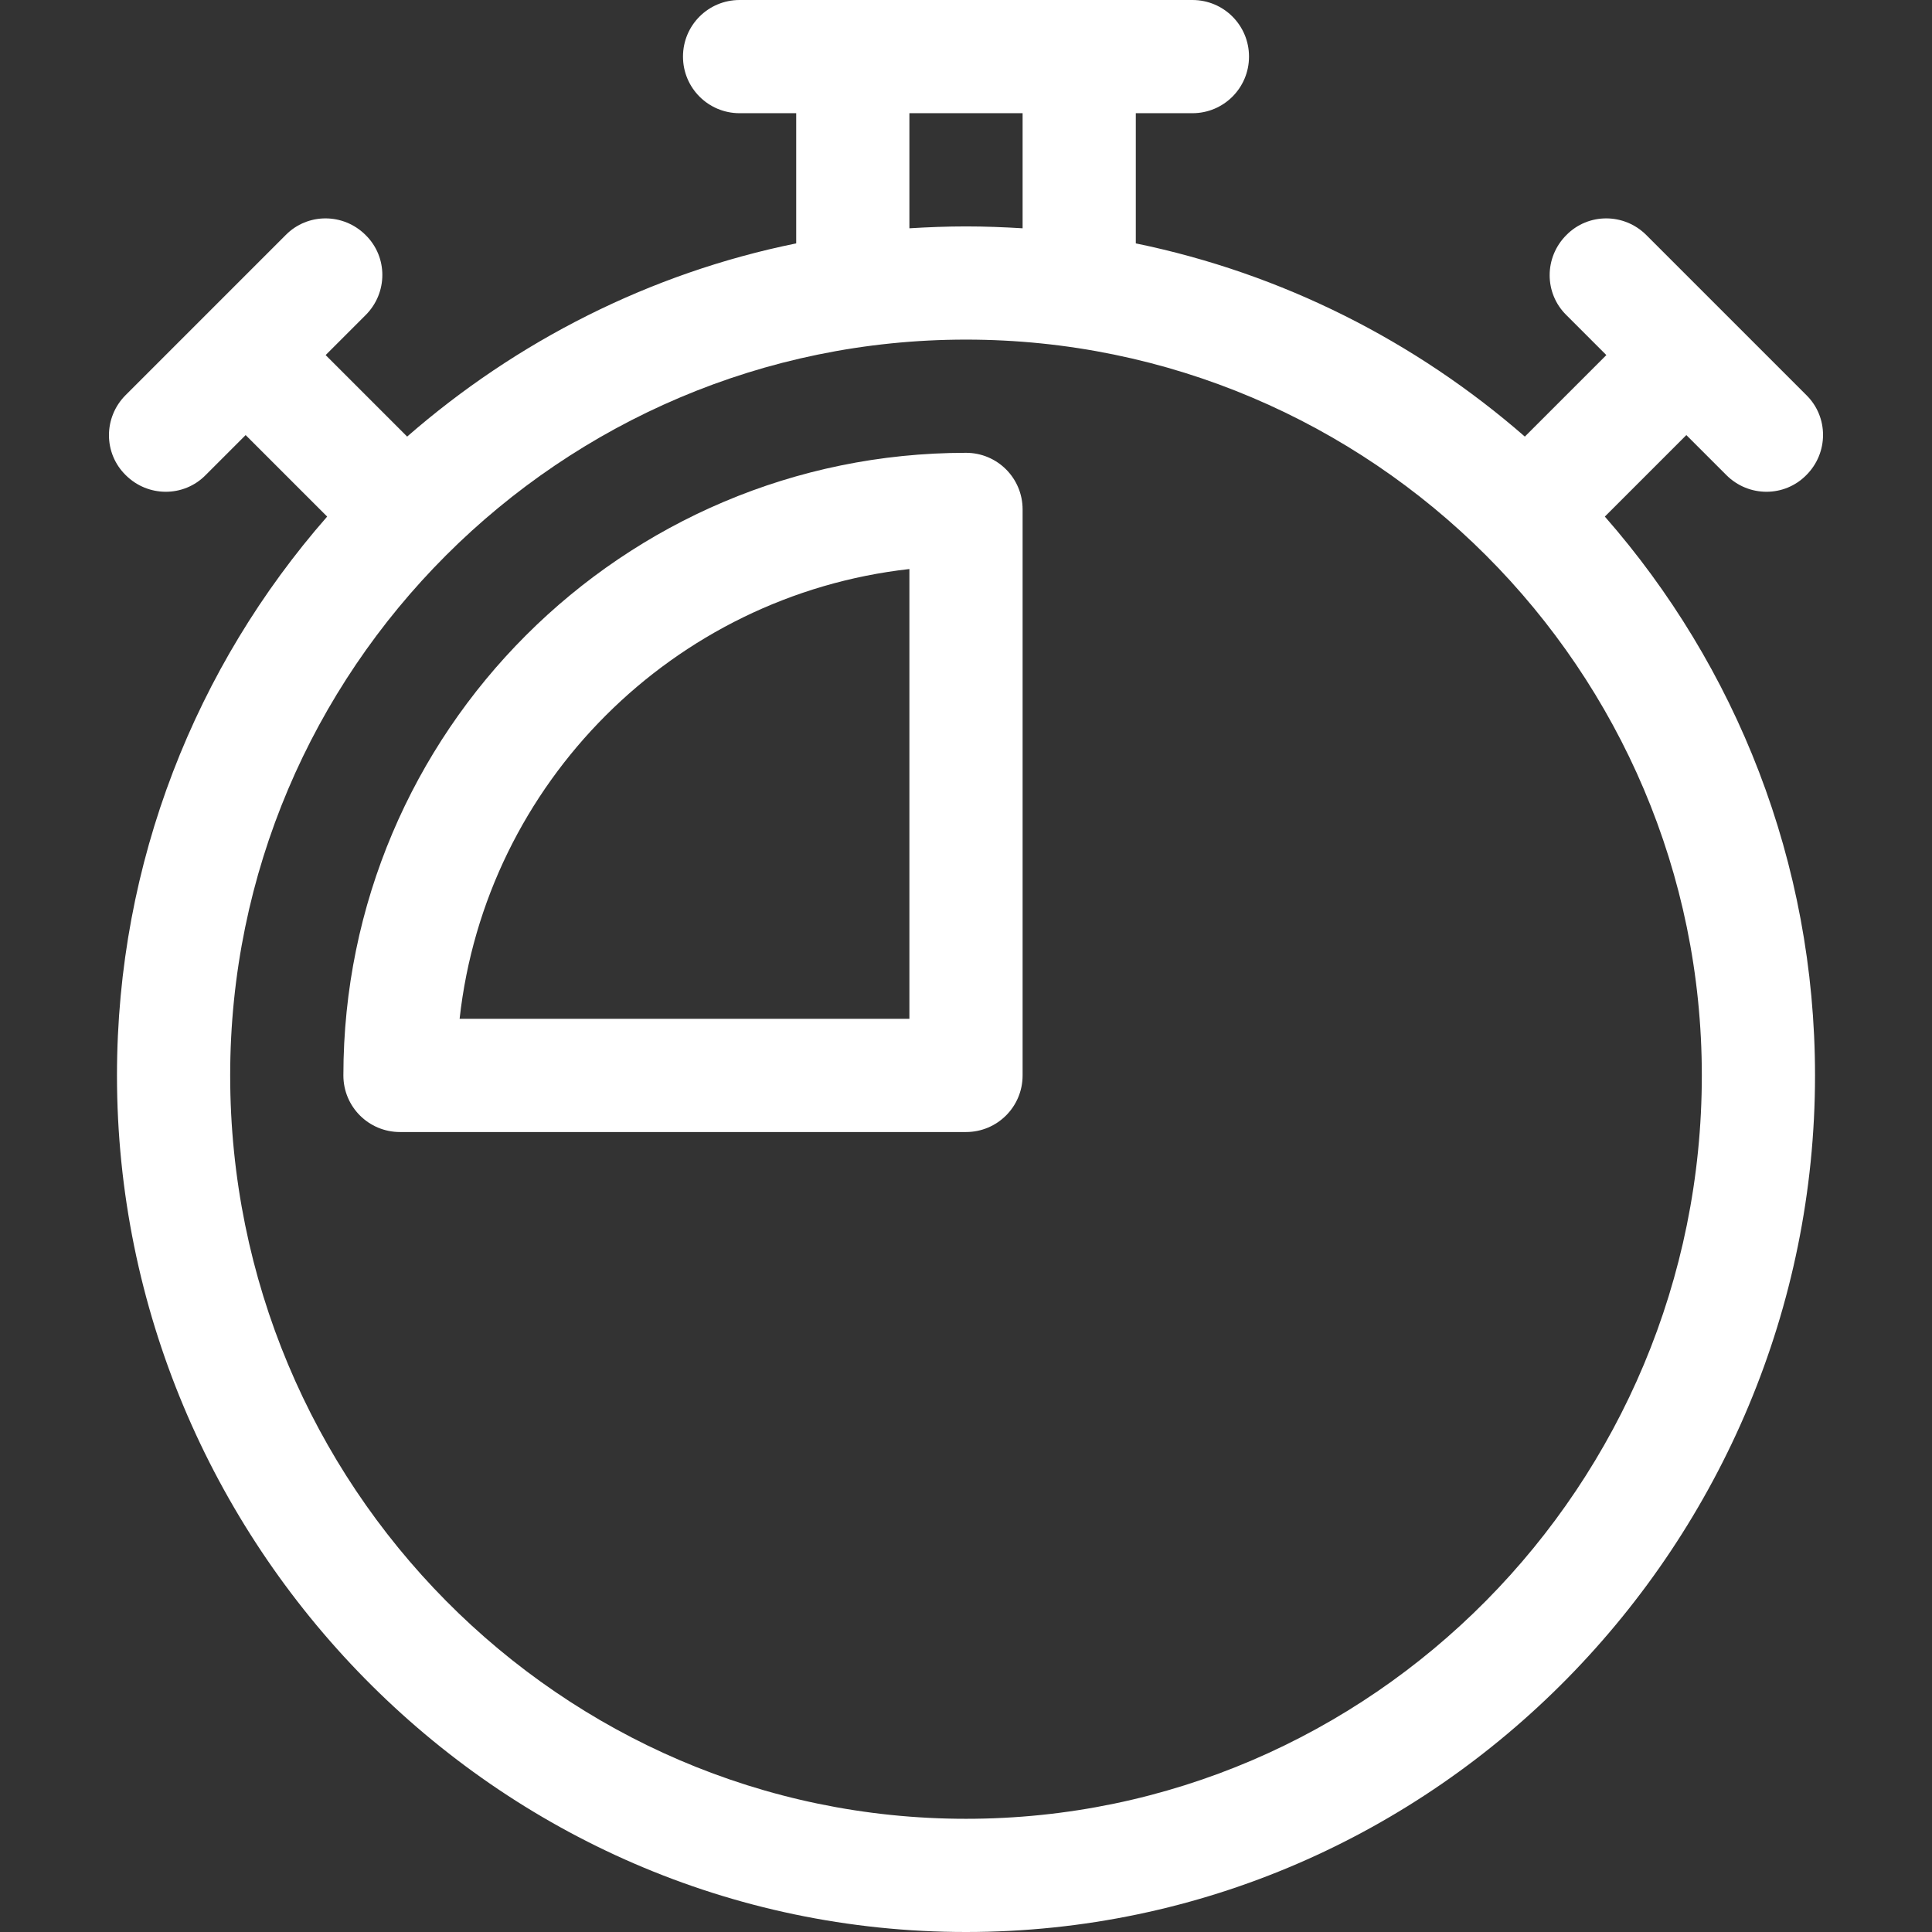
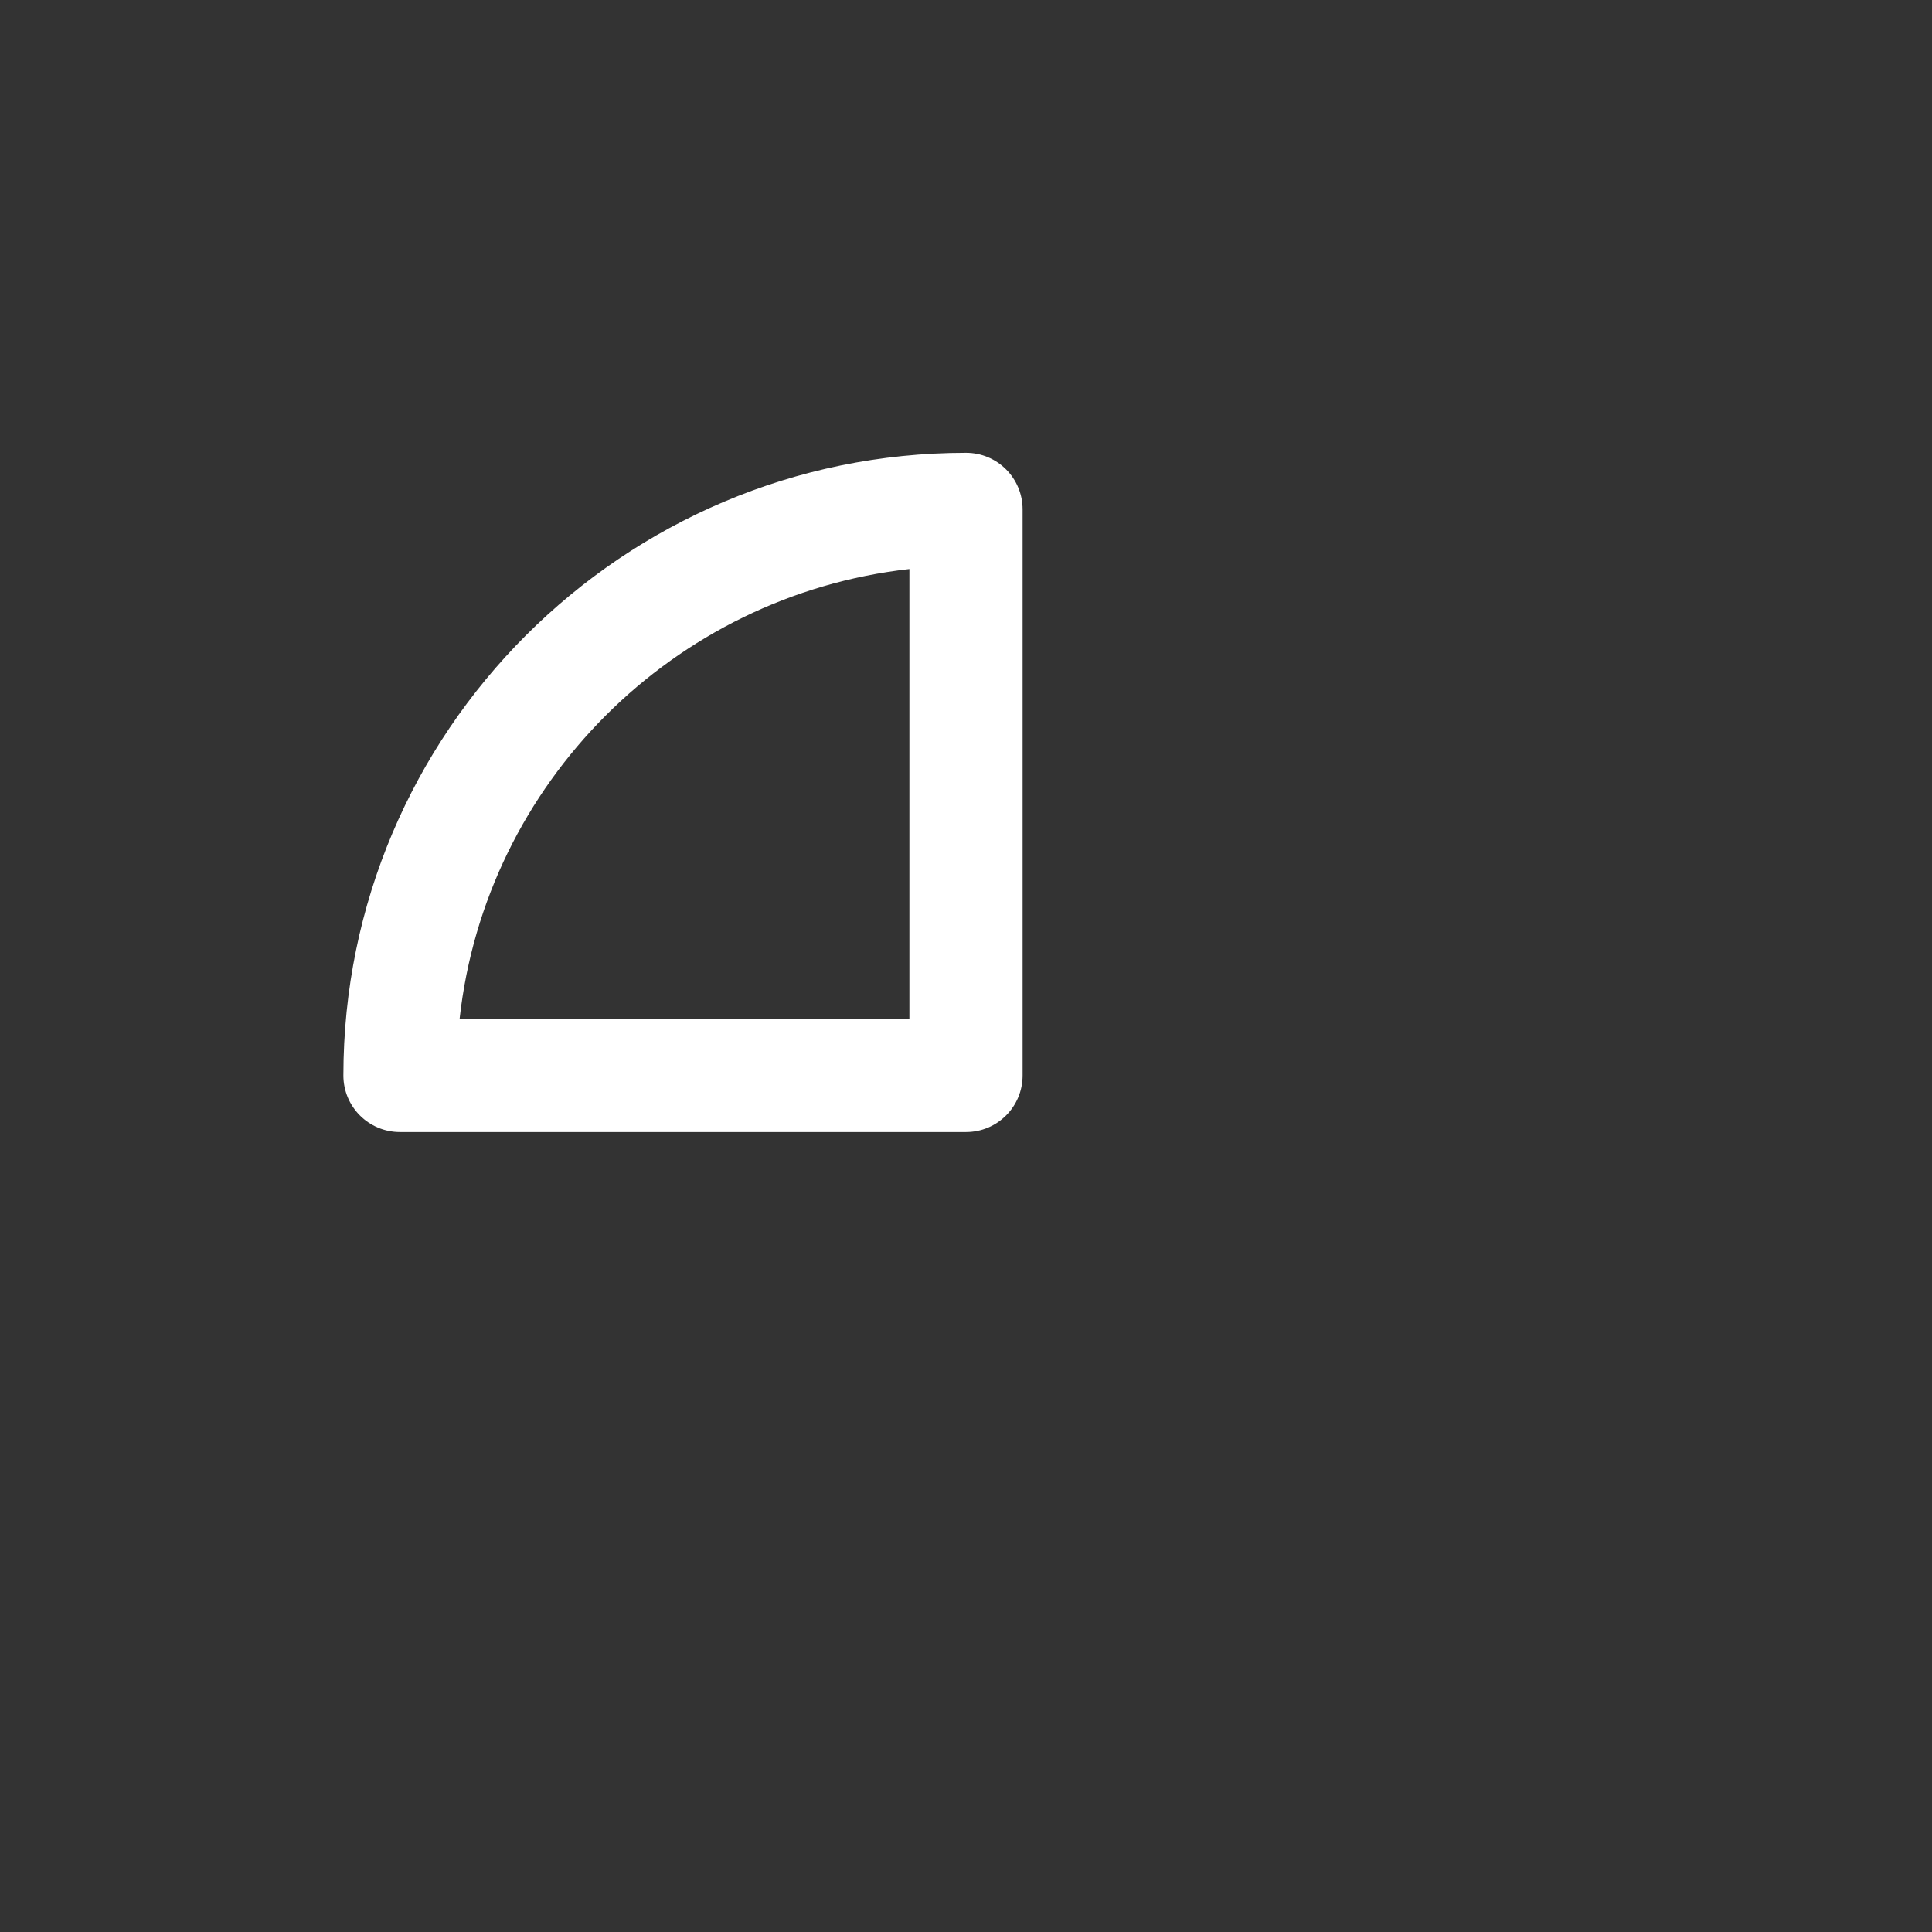
<svg xmlns="http://www.w3.org/2000/svg" id="Capa_1" x="0px" y="0px" viewBox="0 0 512 512" style="enable-background:new 0 0 512 512;" xml:space="preserve">
  <rect x="0" y="0" width="512" height="512" fill="#333333" stroke="none" />
  <style type="text/css"> .st0{fill:#FFFFFF;} </style>
  <g>
    <g>
-       <path class="st0" d="M256,120c-91,0-165,74-165,165c0,8.3,6.7,15,15,15h150c8.3,0,15-6.7,15-15V135C271,126.7,264.3,120,256,120z M241,270H121.8c6.9-62.5,56.7-112.2,119.2-119.2V270z" />
+       <path class="st0" d="M256,120c-91,0-165,74-165,165c0,8.3,6.7,15,15,15h150c8.3,0,15-6.7,15-15V135C271,126.7,264.3,120,256,120z M241,270H121.8c6.9-62.5,56.7-112.2,119.2-119.2z" />
    </g>
  </g>
  <g>
    <g>
-       <path class="st0" d="M446.9,115.3l10.6,10.6c5.9,5.9,15.4,5.9,21.2,0c5.9-5.9,5.9-15.4,0-21.2c-5.1-5.1-37.3-37.3-42.4-42.4 c-5.9-5.9-15.4-5.9-21.2,0c-5.9,5.9-5.9,15.4,0,21.2l10.6,10.6l-21.6,21.6C375.2,90.5,339.9,72.5,301,64.5V30h15 c8.3,0,15-6.7,15-15s-6.7-15-15-15H196c-8.3,0-15,6.7-15,15s6.7,15,15,15h15v34.5c-38.9,7.9-74.2,26-103.1,51.2L86.3,94.1 l10.6-10.6c5.9-5.9,5.9-15.4,0-21.2c-5.9-5.9-15.4-5.9-21.2,0c-5.2,5.2-37.3,37.3-42.4,42.4c-5.9,5.9-5.9,15.4,0,21.2 c5.9,5.9,15.4,5.9,21.2,0l10.6-10.6l21.6,21.6C52,176.5,31,228.4,31,285c0,123.5,100.1,227,225,227c125,0,225-103.6,225-227 c0-56.6-21-108.5-55.7-148.1L446.9,115.3z M241,30h30v30.5c-5-0.3-10-0.5-15-0.5s-10,0.2-15,0.5V30z M451,285 c0,108.6-87.5,197-195,197S61,393.6,61,285c0-107.5,87.5-195,195-195S451,177.5,451,285z" />
-     </g>
+       </g>
  </g>
</svg>